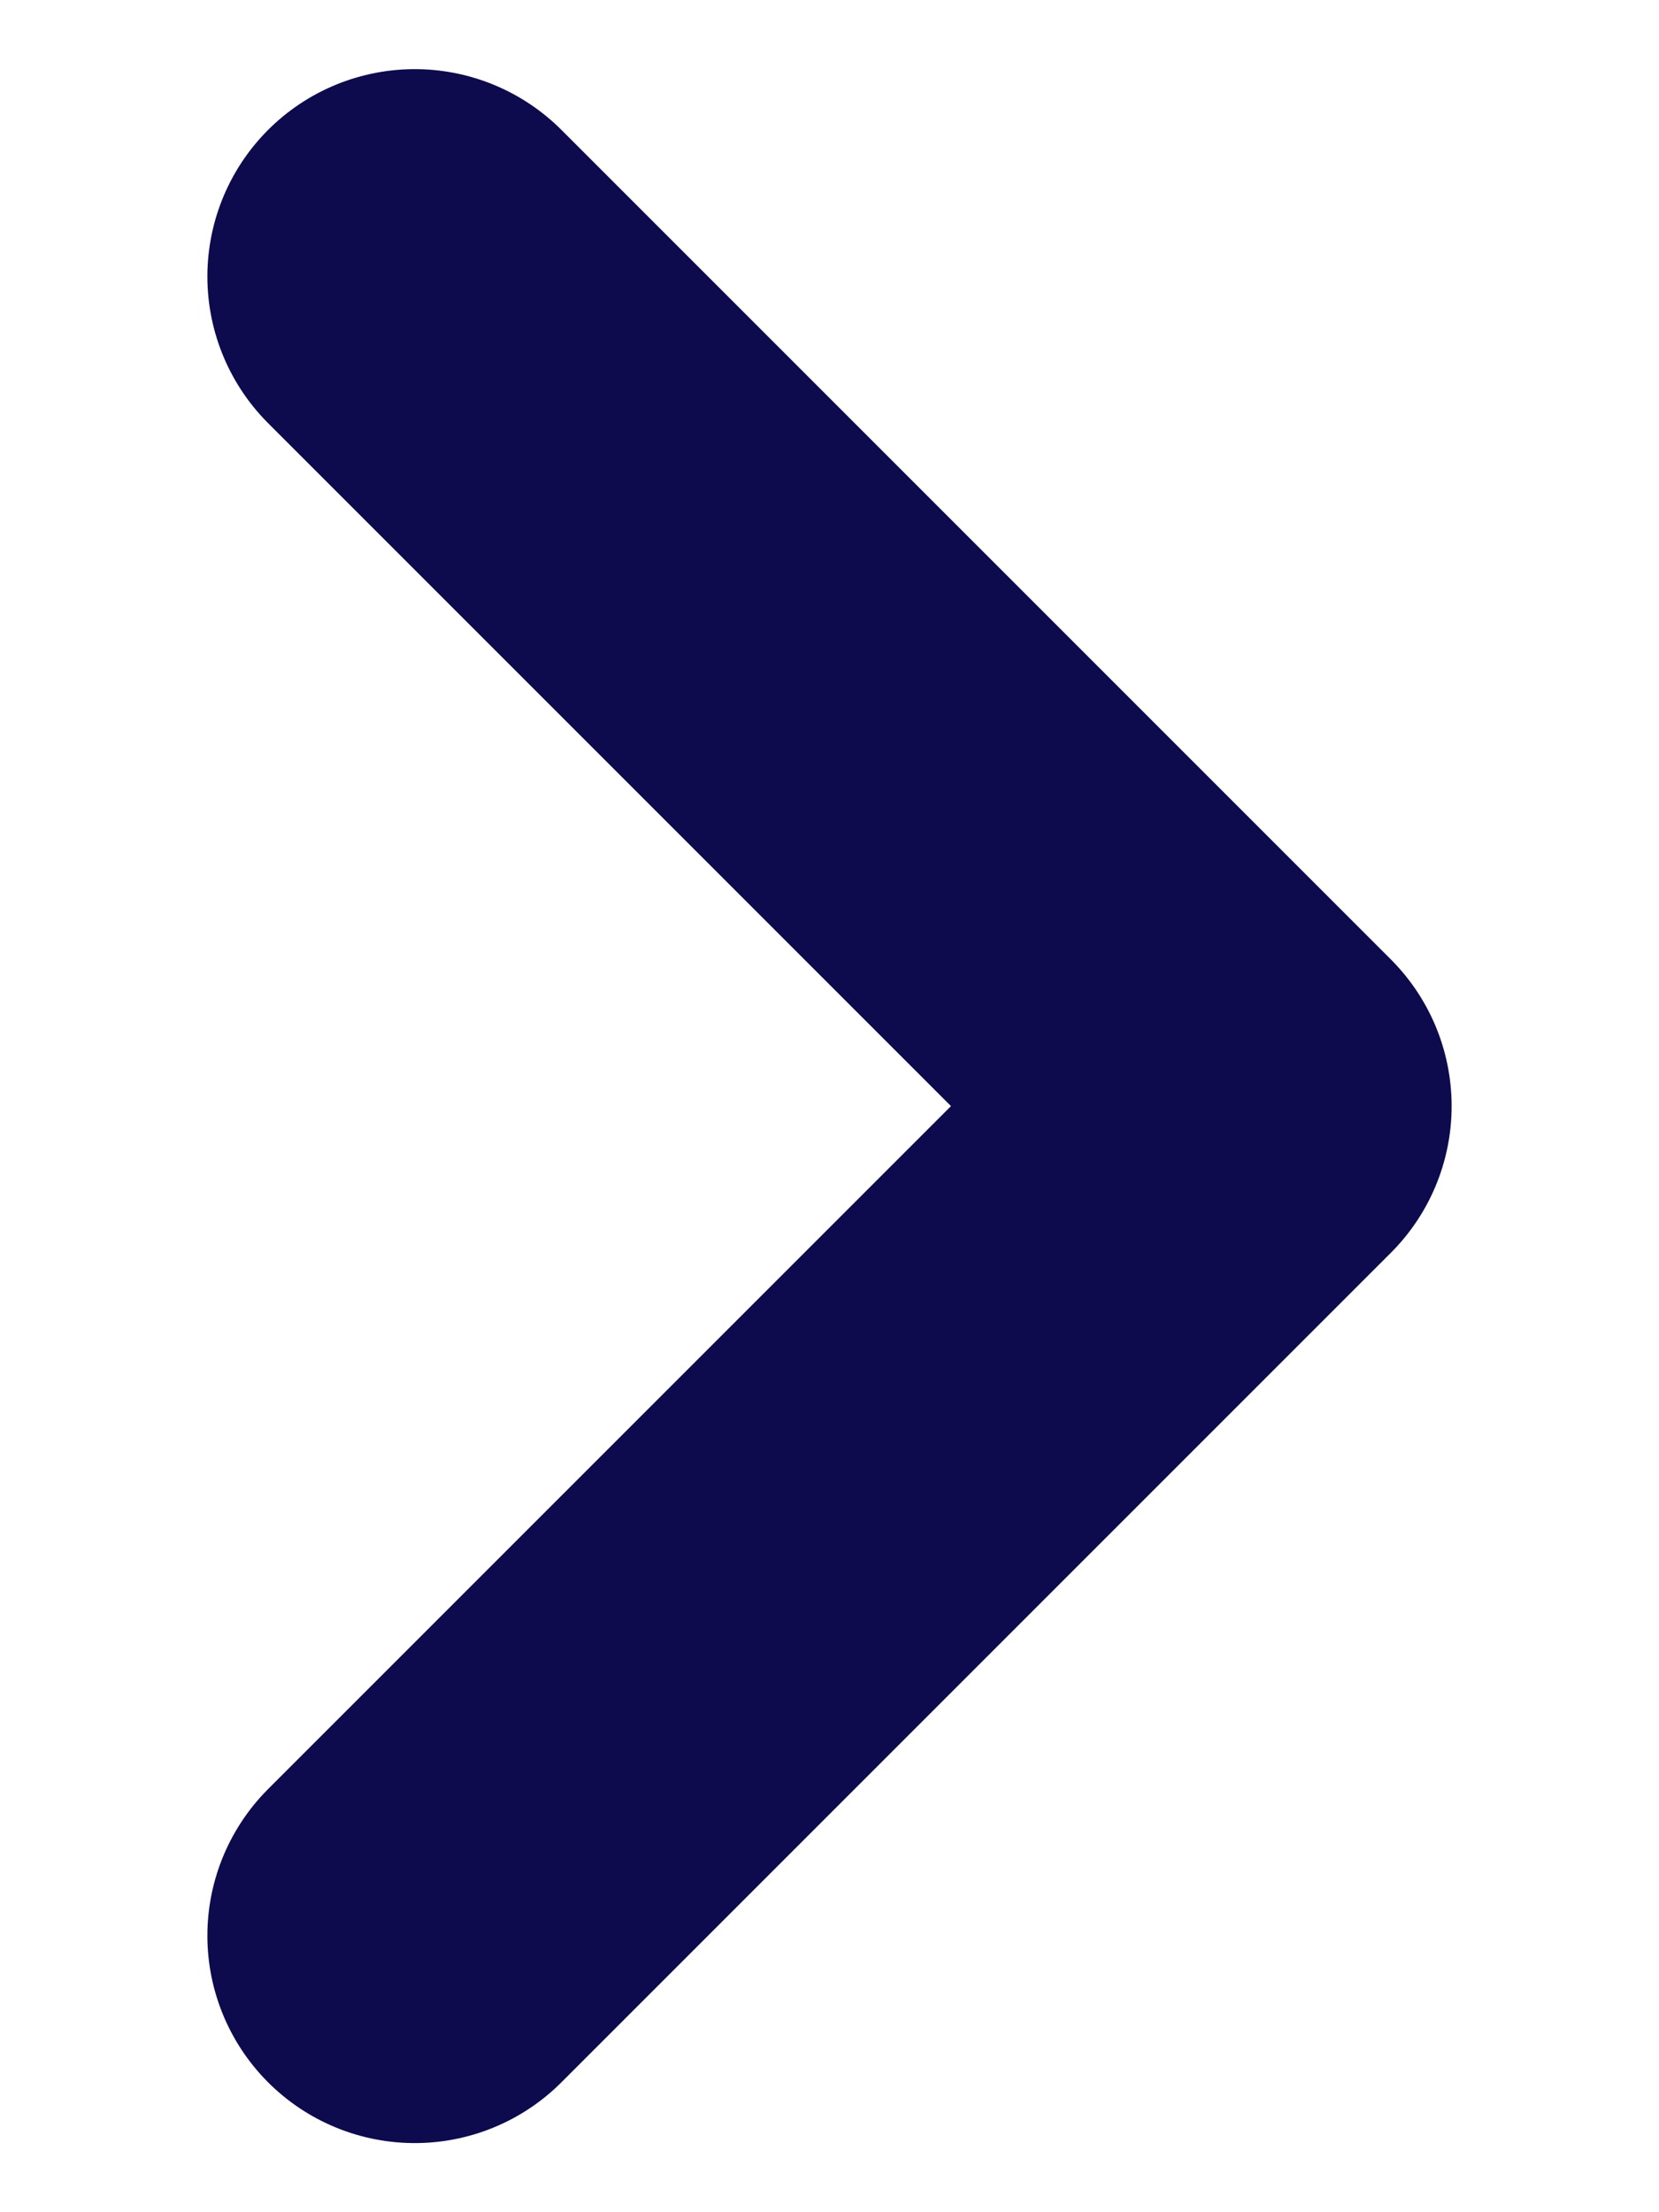
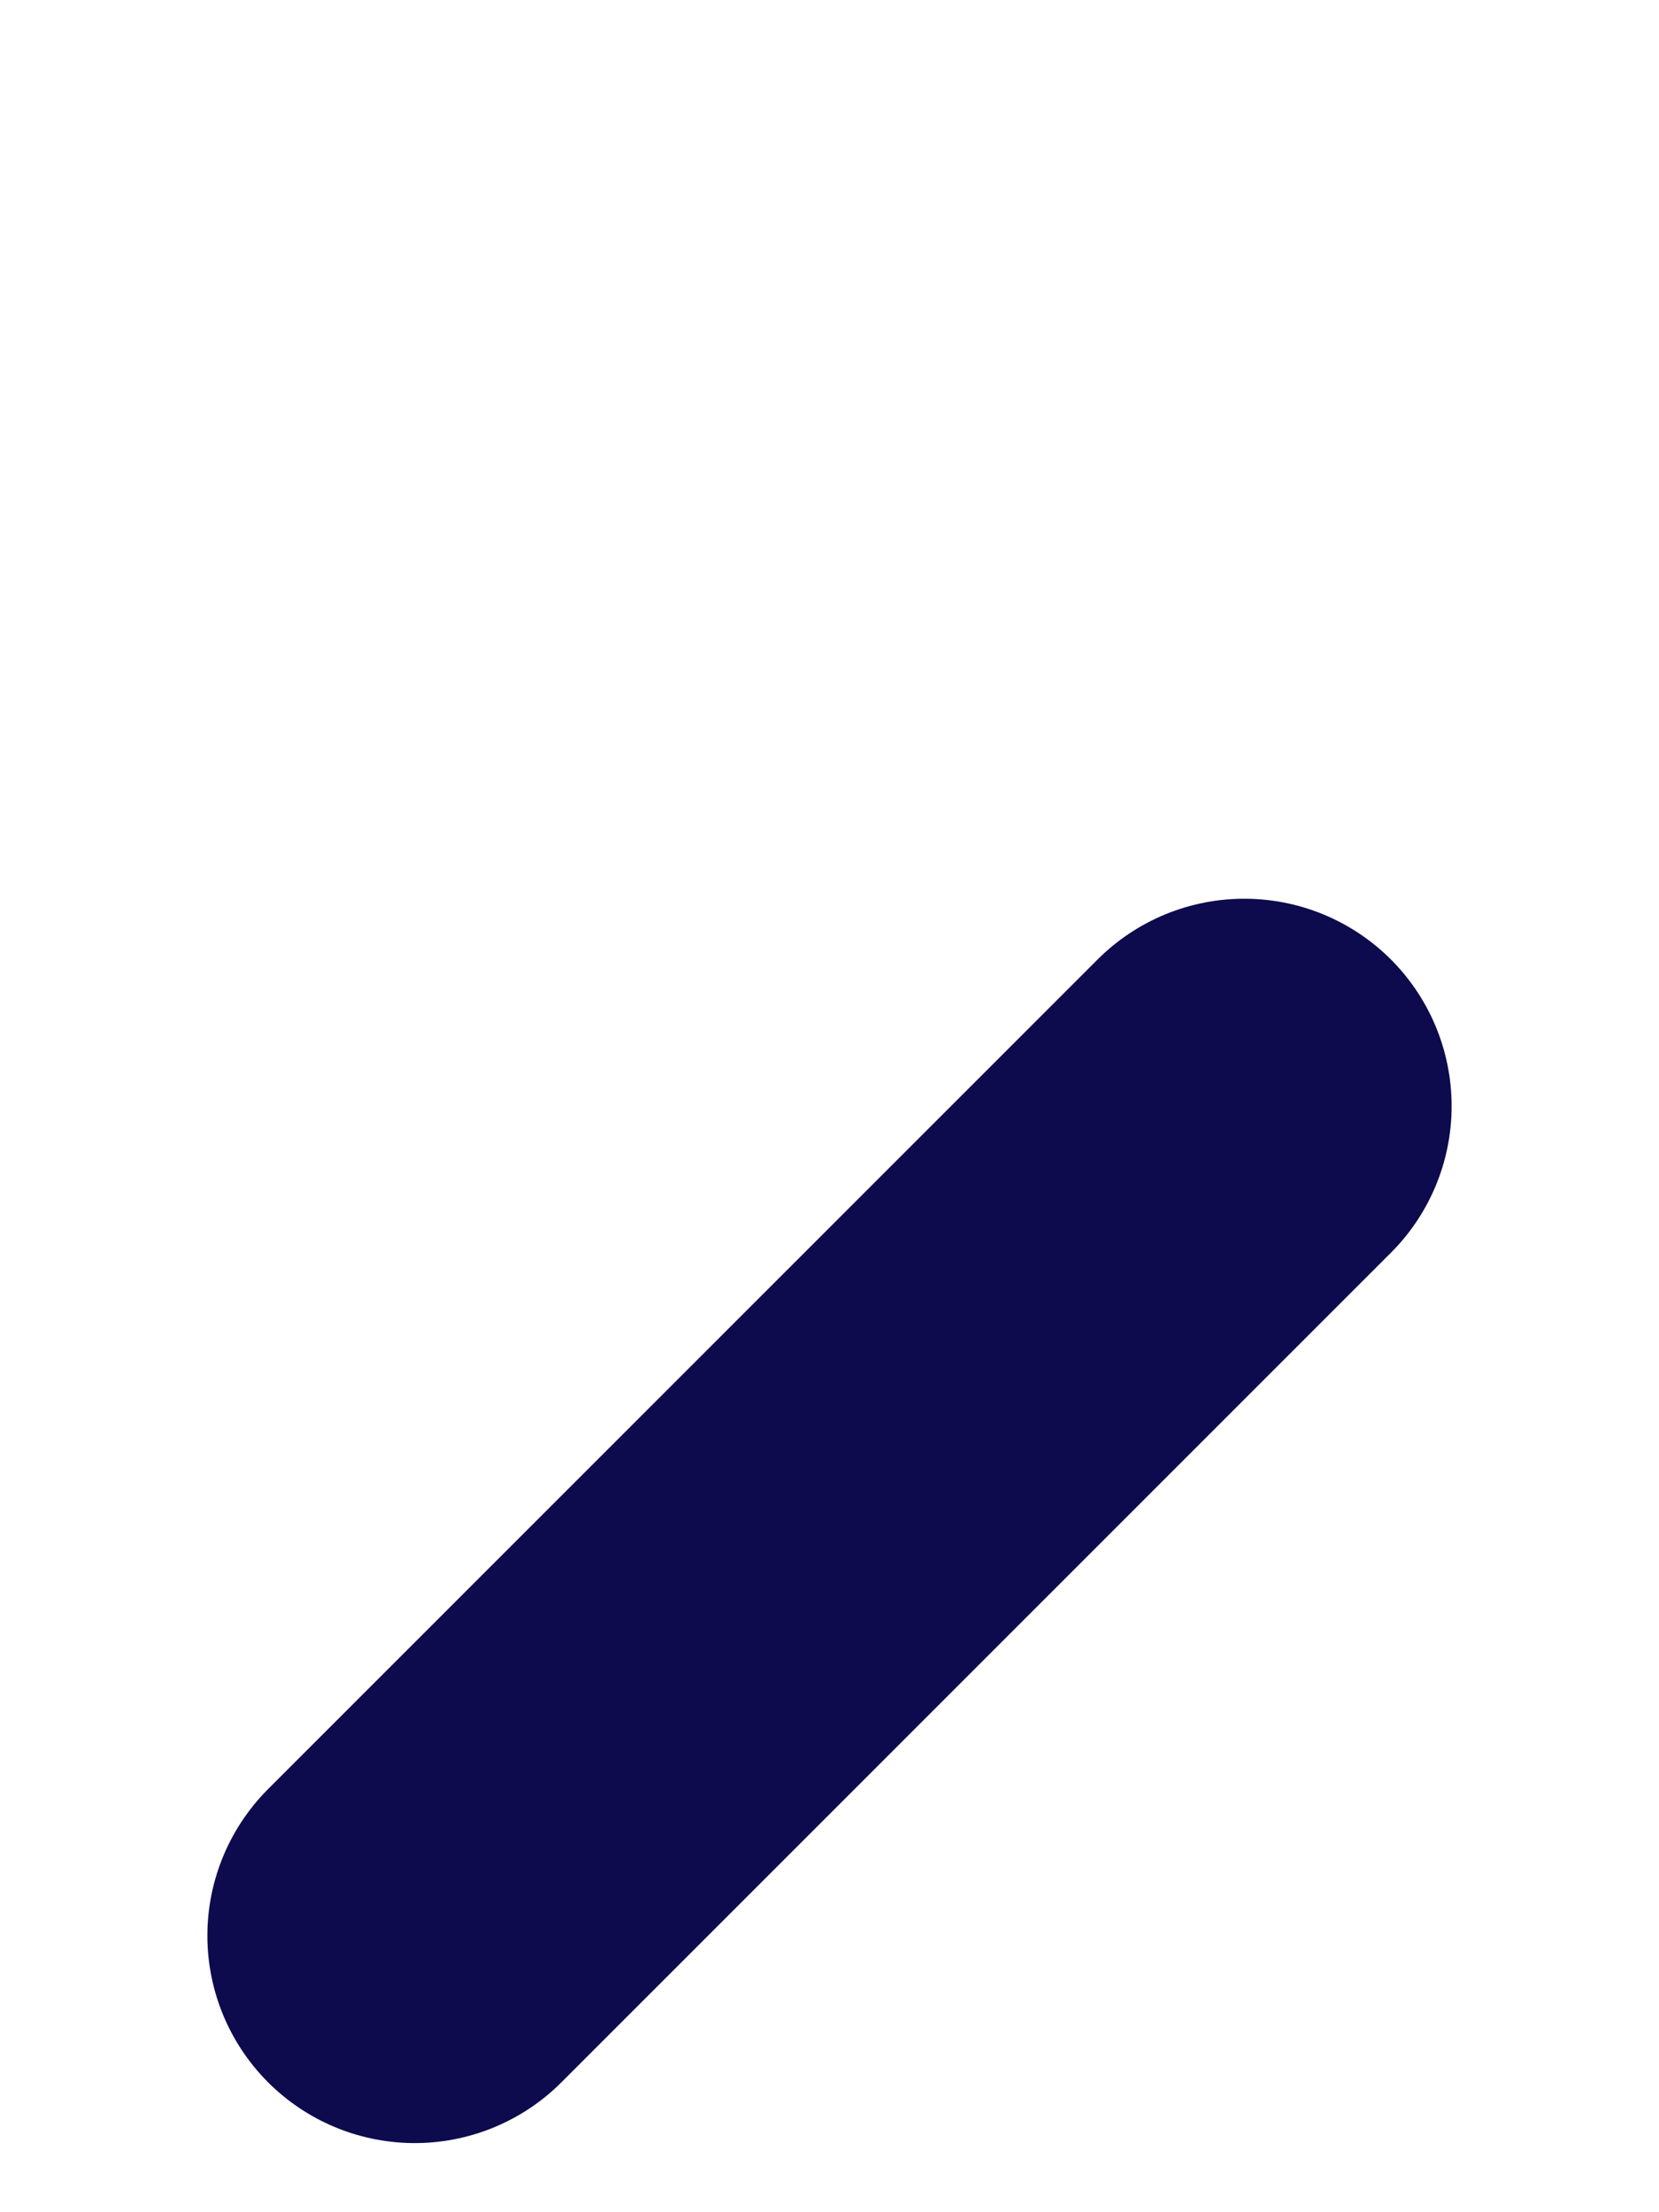
<svg xmlns="http://www.w3.org/2000/svg" width="6" height="8" viewBox="0 0 6 8" fill="none">
-   <path d="M1.5 7L4.5 4L1.5 1" stroke="#0D0B4D" stroke-width="1.5" stroke-linecap="round" stroke-linejoin="round" />
+   <path d="M1.5 7L4.5 4" stroke="#0D0B4D" stroke-width="1.5" stroke-linecap="round" stroke-linejoin="round" />
</svg>